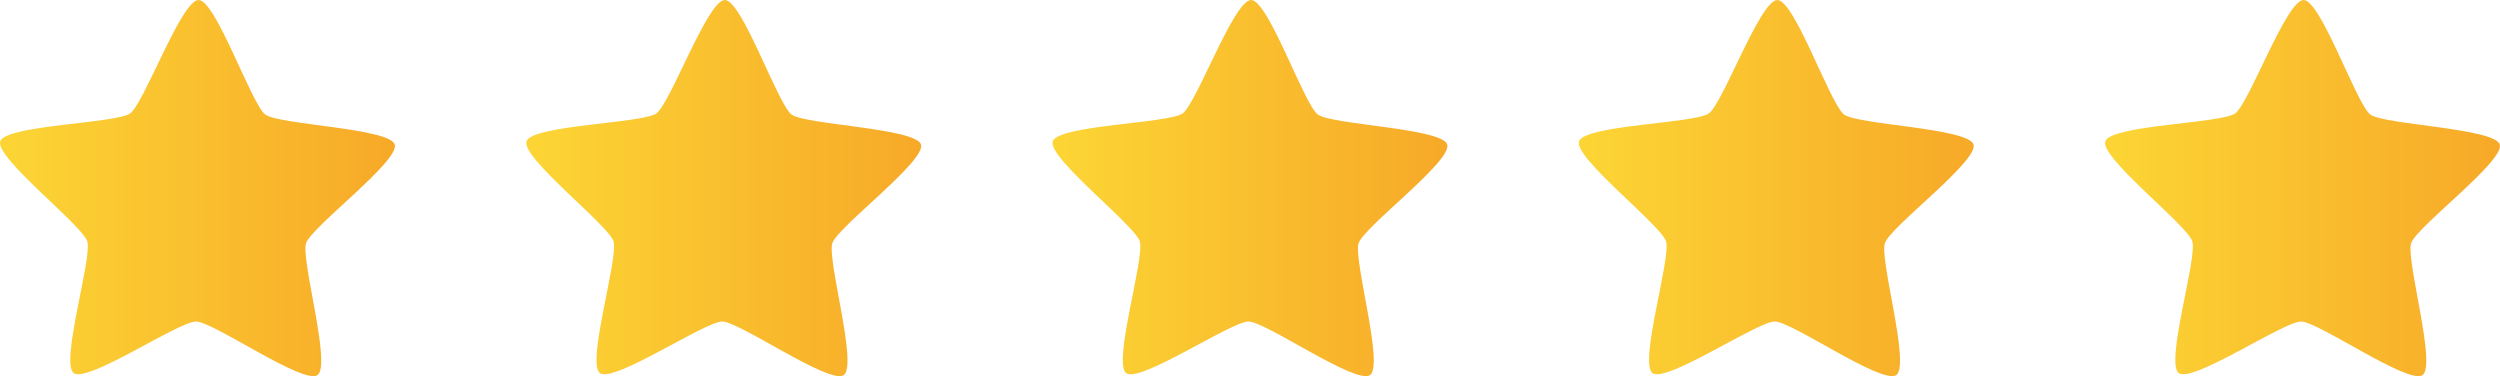
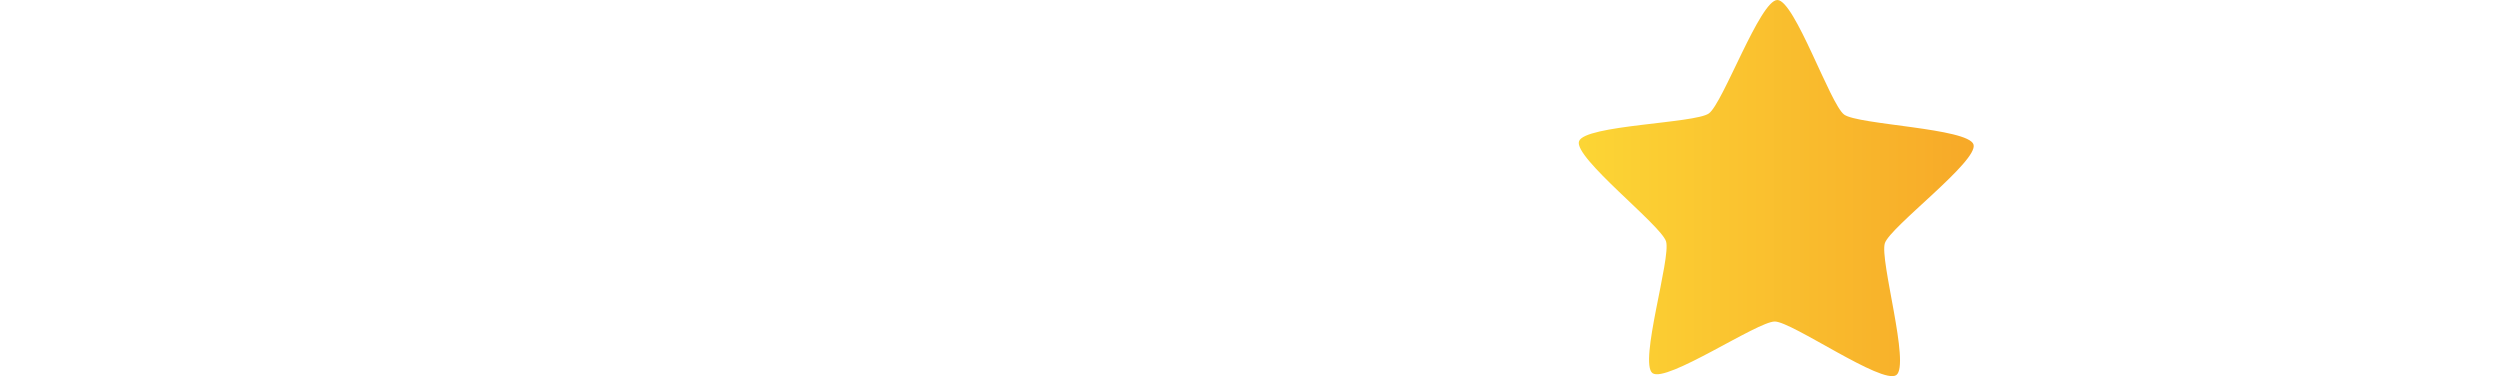
<svg xmlns="http://www.w3.org/2000/svg" width="76.008" height="11.436" viewBox="0 0 76.008 11.436">
  <defs>
    <linearGradient id="linear-gradient" y1="0.5" x2="1" y2="0.5" gradientUnits="objectBoundingBox">
      <stop offset="0" stop-color="#fcd635" />
      <stop offset="1" stop-color="#f7a928" />
    </linearGradient>
  </defs>
  <g id="_5-star" data-name="5-star" transform="translate(-19.992 -102)">
    <g id="Group_48" data-name="Group 48" transform="translate(-23.344 -2085.078)">
-       <path id="Path_5" data-name="Path 5" d="M-58.2,52.468c-.427.3-3.168-1.625-3.693-1.629s-3.3,1.88-3.719,1.569.57-3.507.412-4.006-2.812-2.546-2.646-3.042,3.521-.543,3.948-.847,1.559-3.454,2.084-3.449,1.606,3.171,2.028,3.483,3.776.411,3.934.91-2.529,2.5-2.695,3S-57.769,52.164-58.2,52.468Z" transform="translate(111.189 2146.014)" fill="url(#linear-gradient)" />
-       <path id="Path_6" data-name="Path 6" d="M-58.2,52.468c-.427.3-3.168-1.625-3.693-1.629s-3.3,1.88-3.719,1.569.57-3.507.412-4.006-2.812-2.546-2.646-3.042,3.521-.543,3.948-.847,1.559-3.454,2.084-3.449,1.606,3.171,2.028,3.483,3.776.411,3.934.91-2.529,2.5-2.695,3S-57.769,52.164-58.2,52.468Z" transform="translate(127.189 2146.014)" fill="url(#linear-gradient)" />
-       <path id="Path_7" data-name="Path 7" d="M-58.2,52.468c-.427.3-3.168-1.625-3.693-1.629s-3.3,1.88-3.719,1.569.57-3.507.412-4.006-2.812-2.546-2.646-3.042,3.521-.543,3.948-.847,1.559-3.454,2.084-3.449,1.606,3.171,2.028,3.483,3.776.411,3.934.91-2.529,2.5-2.695,3S-57.769,52.164-58.2,52.468Z" transform="translate(143.189 2146.014)" fill="url(#linear-gradient)" />
      <path id="Path_8" data-name="Path 8" d="M-58.2,52.468c-.427.3-3.168-1.625-3.693-1.629s-3.3,1.88-3.719,1.569.57-3.507.412-4.006-2.812-2.546-2.646-3.042,3.521-.543,3.948-.847,1.559-3.454,2.084-3.449,1.606,3.171,2.028,3.483,3.776.411,3.934.91-2.529,2.5-2.695,3S-57.769,52.164-58.2,52.468Z" transform="translate(159.189 2146.014)" fill="url(#linear-gradient)" />
-       <path id="Path_8-2" data-name="Path 8" d="M-58.2,52.468c-.427.3-3.168-1.625-3.693-1.629s-3.3,1.88-3.719,1.569.57-3.507.412-4.006-2.812-2.546-2.646-3.042,3.521-.543,3.948-.847,1.559-3.454,2.084-3.449,1.606,3.171,2.028,3.483,3.776.411,3.934.91-2.529,2.5-2.695,3S-57.769,52.164-58.2,52.468Z" transform="translate(175.189 2146.014)" fill="url(#linear-gradient)" />
    </g>
  </g>
</svg>